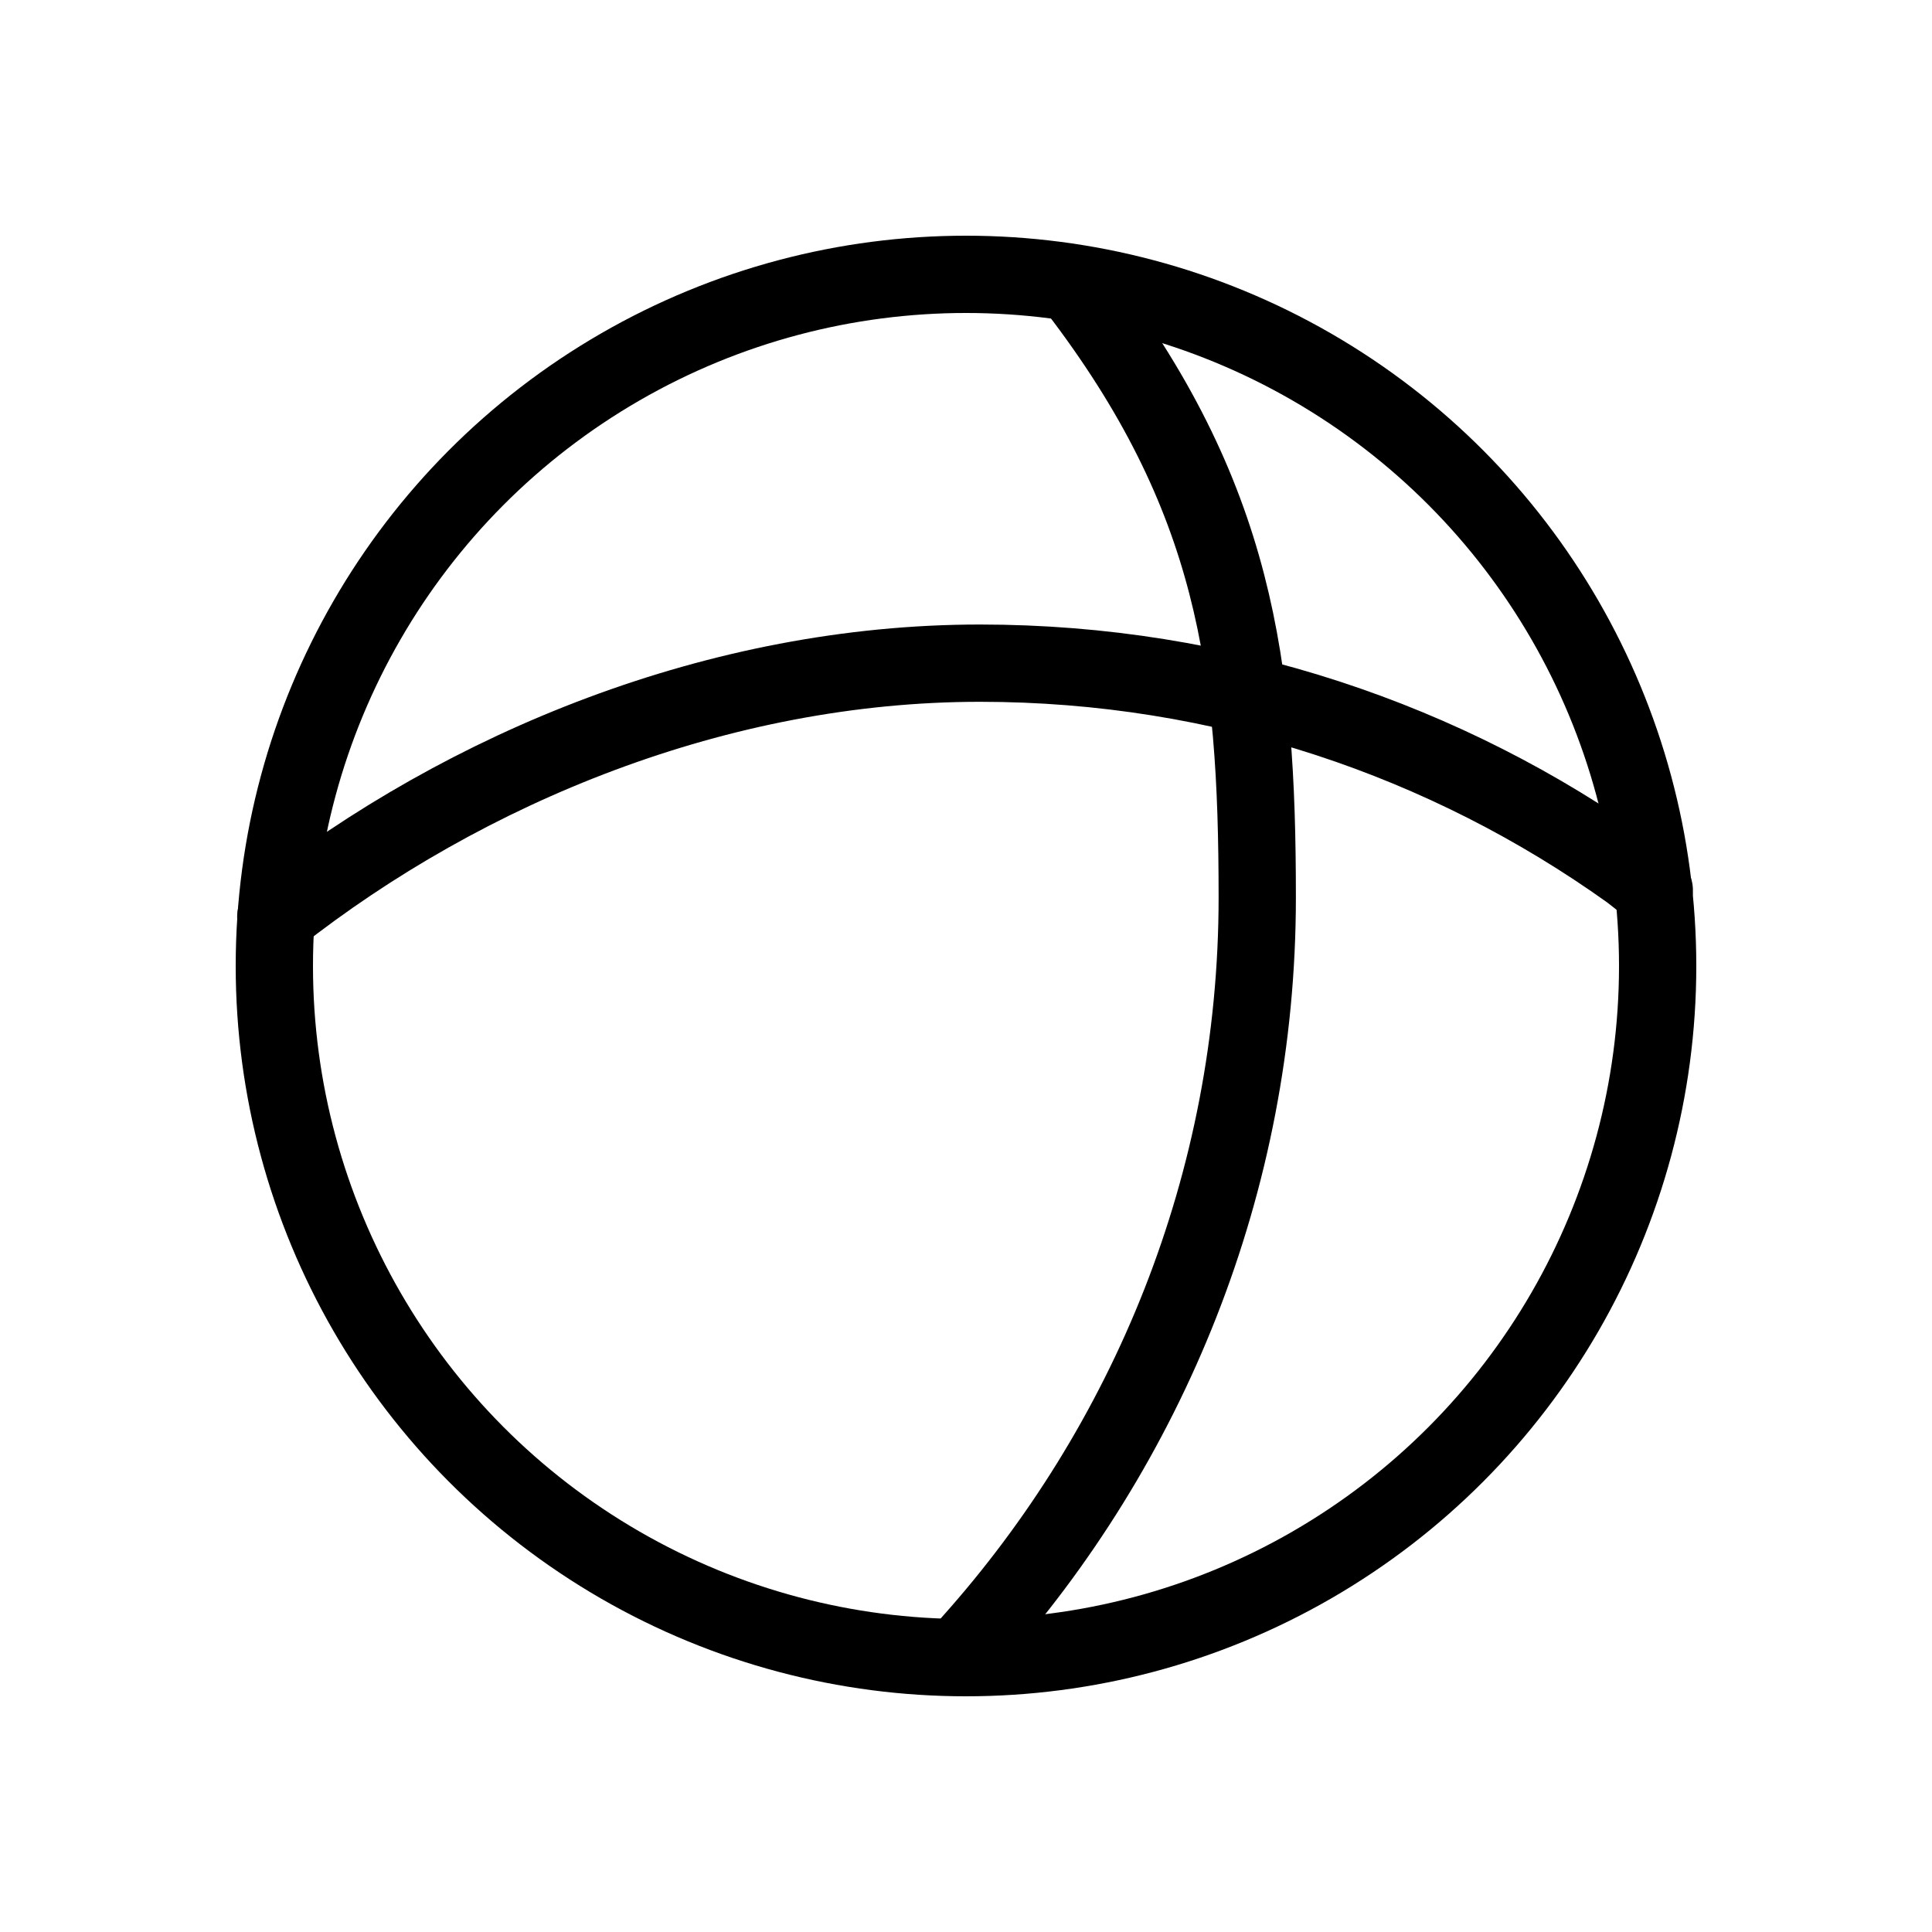
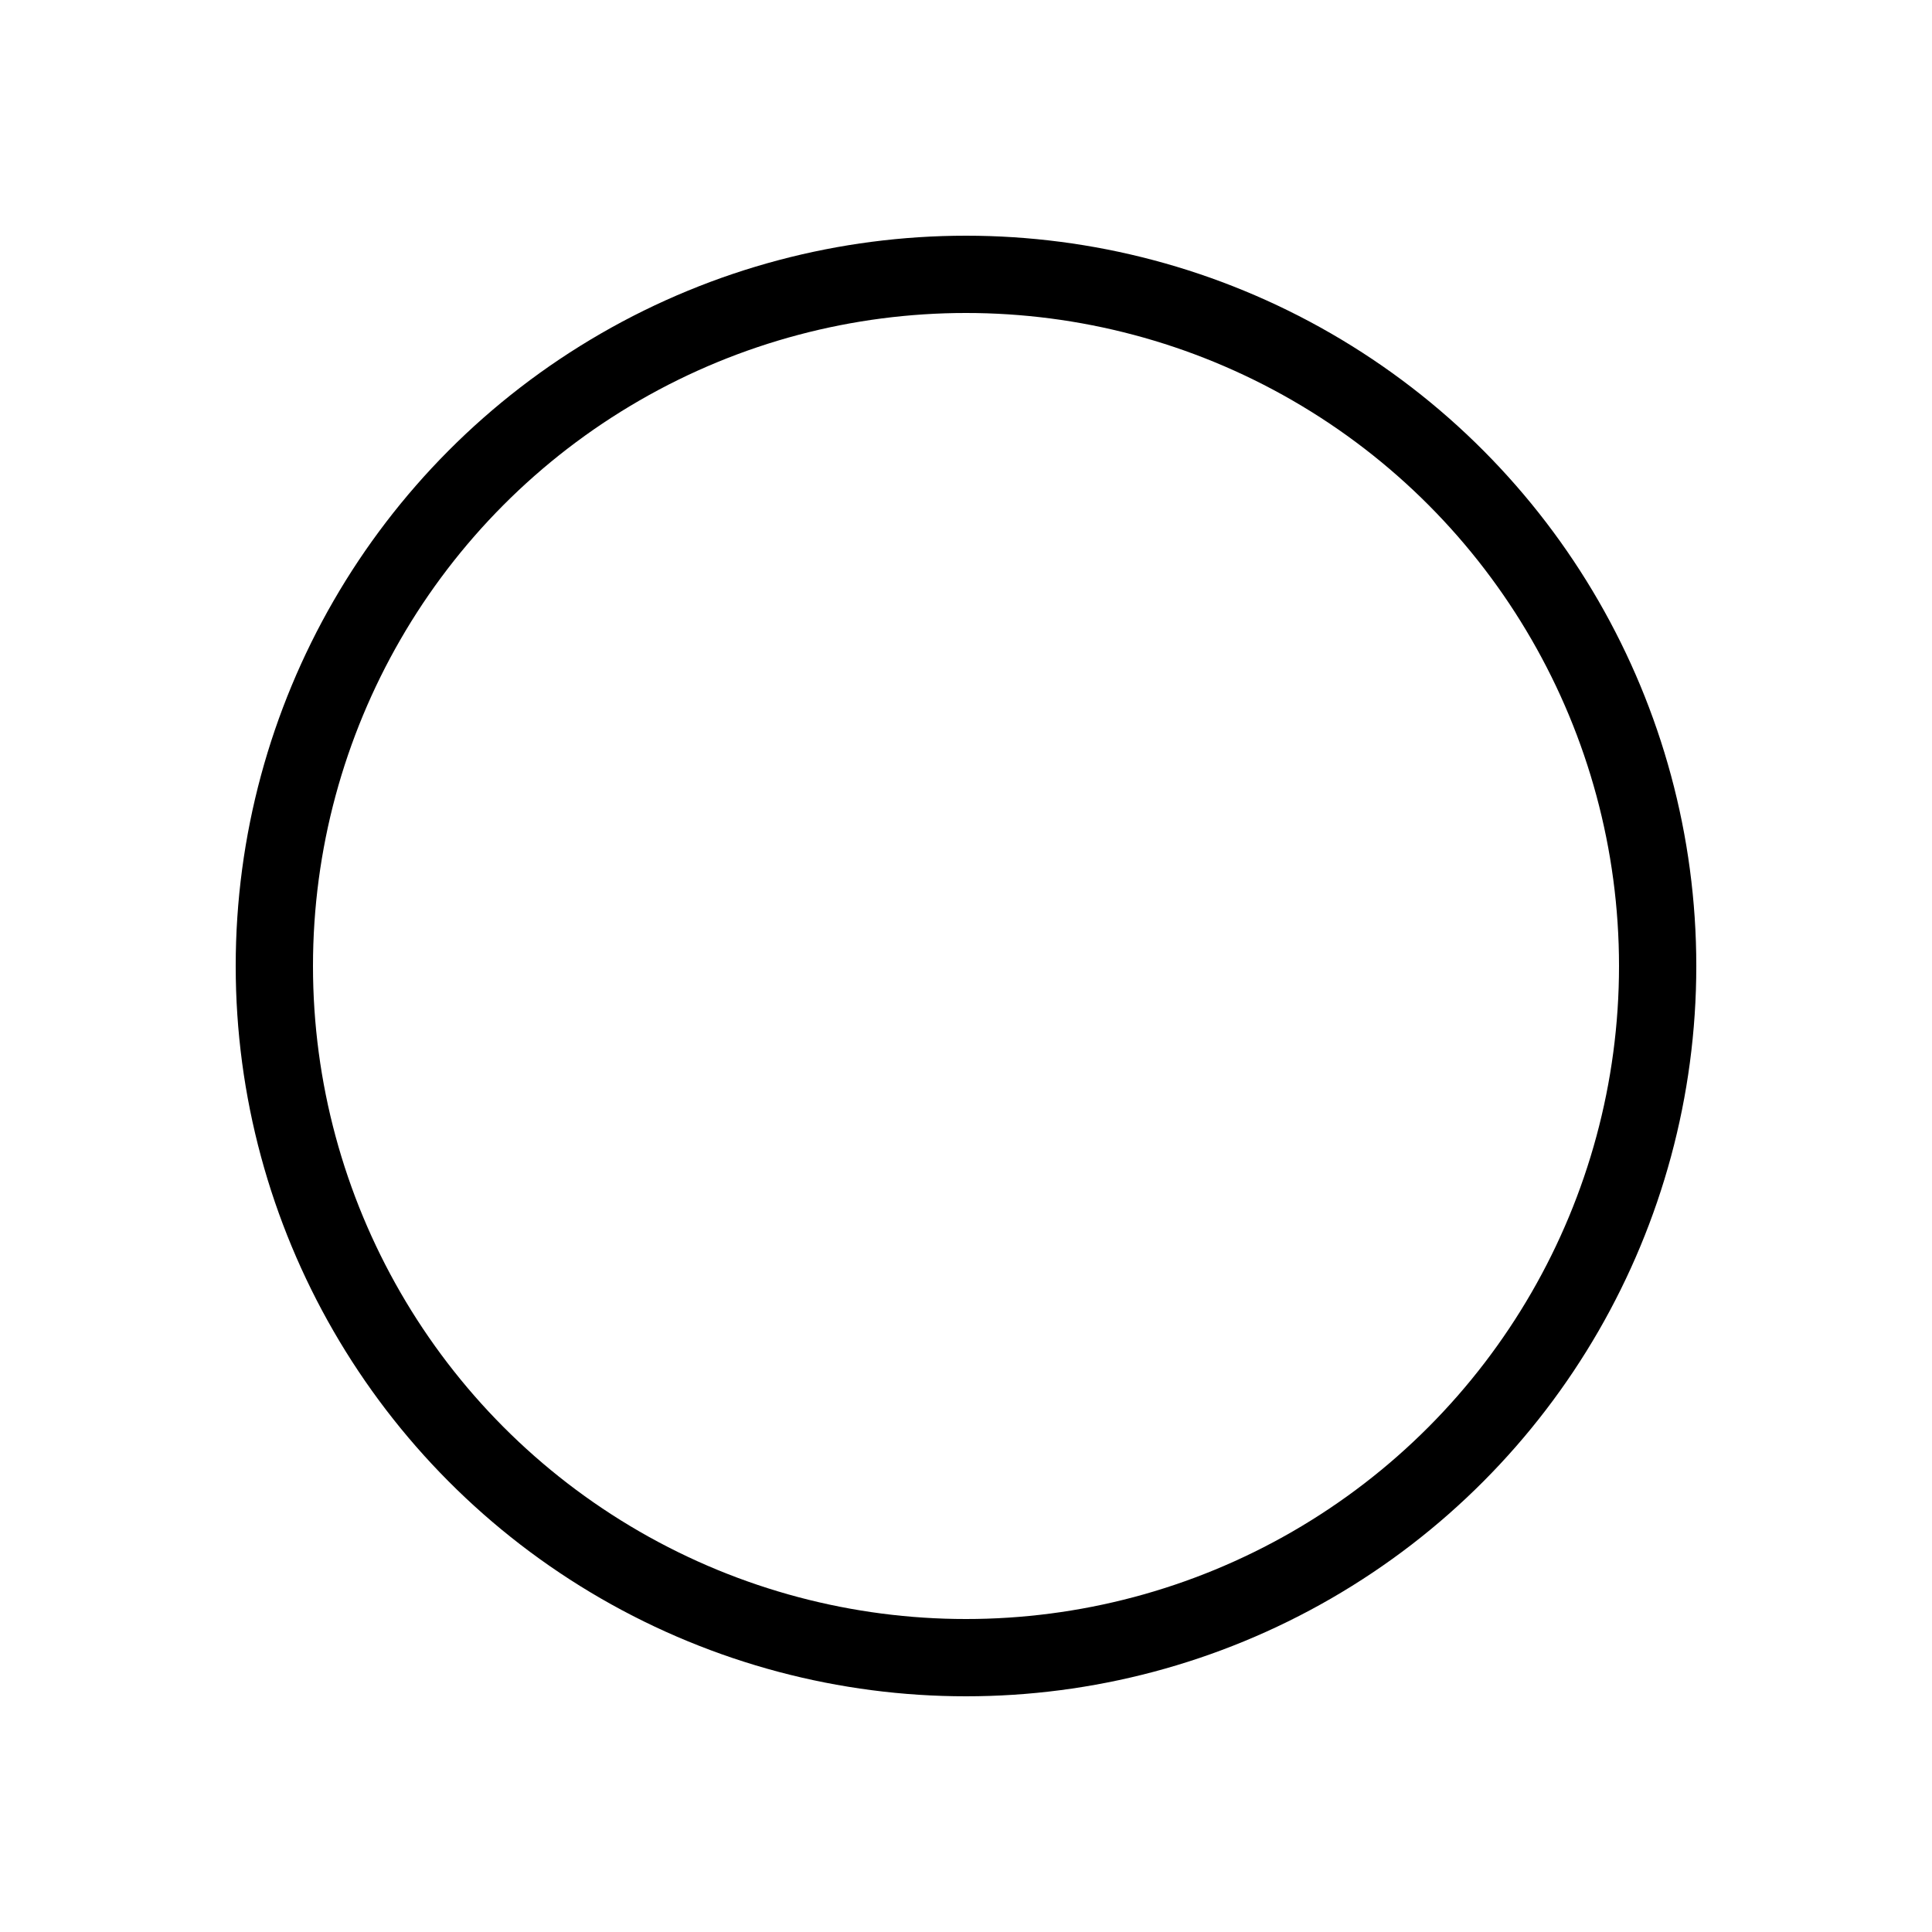
<svg xmlns="http://www.w3.org/2000/svg" viewBox="0 0 40 40">
  <g fill="none">
    <g stroke="#000" stroke-linecap="round" stroke-linejoin="round" stroke-width="1.6">
-       <path d="m22.29 5.97c3.3 4.3 3.74 7.82 3.74 12.61 0 5.92-2.27 11.34-5.93 15.43" />
-       <path d="m5.71 18.98c3.94-3.1 9.18-5.25 14.58-5.25 5.02 0 9.67 1.6 13.46 4.31.08.06.42.33.5.39" />
      <circle cx="20" cy="20" r="14.32" />
    </g>
-     <path d="m0 0h40v40h-40z" />
+     <path d="m0 0h40v40z" />
  </g>
</svg>